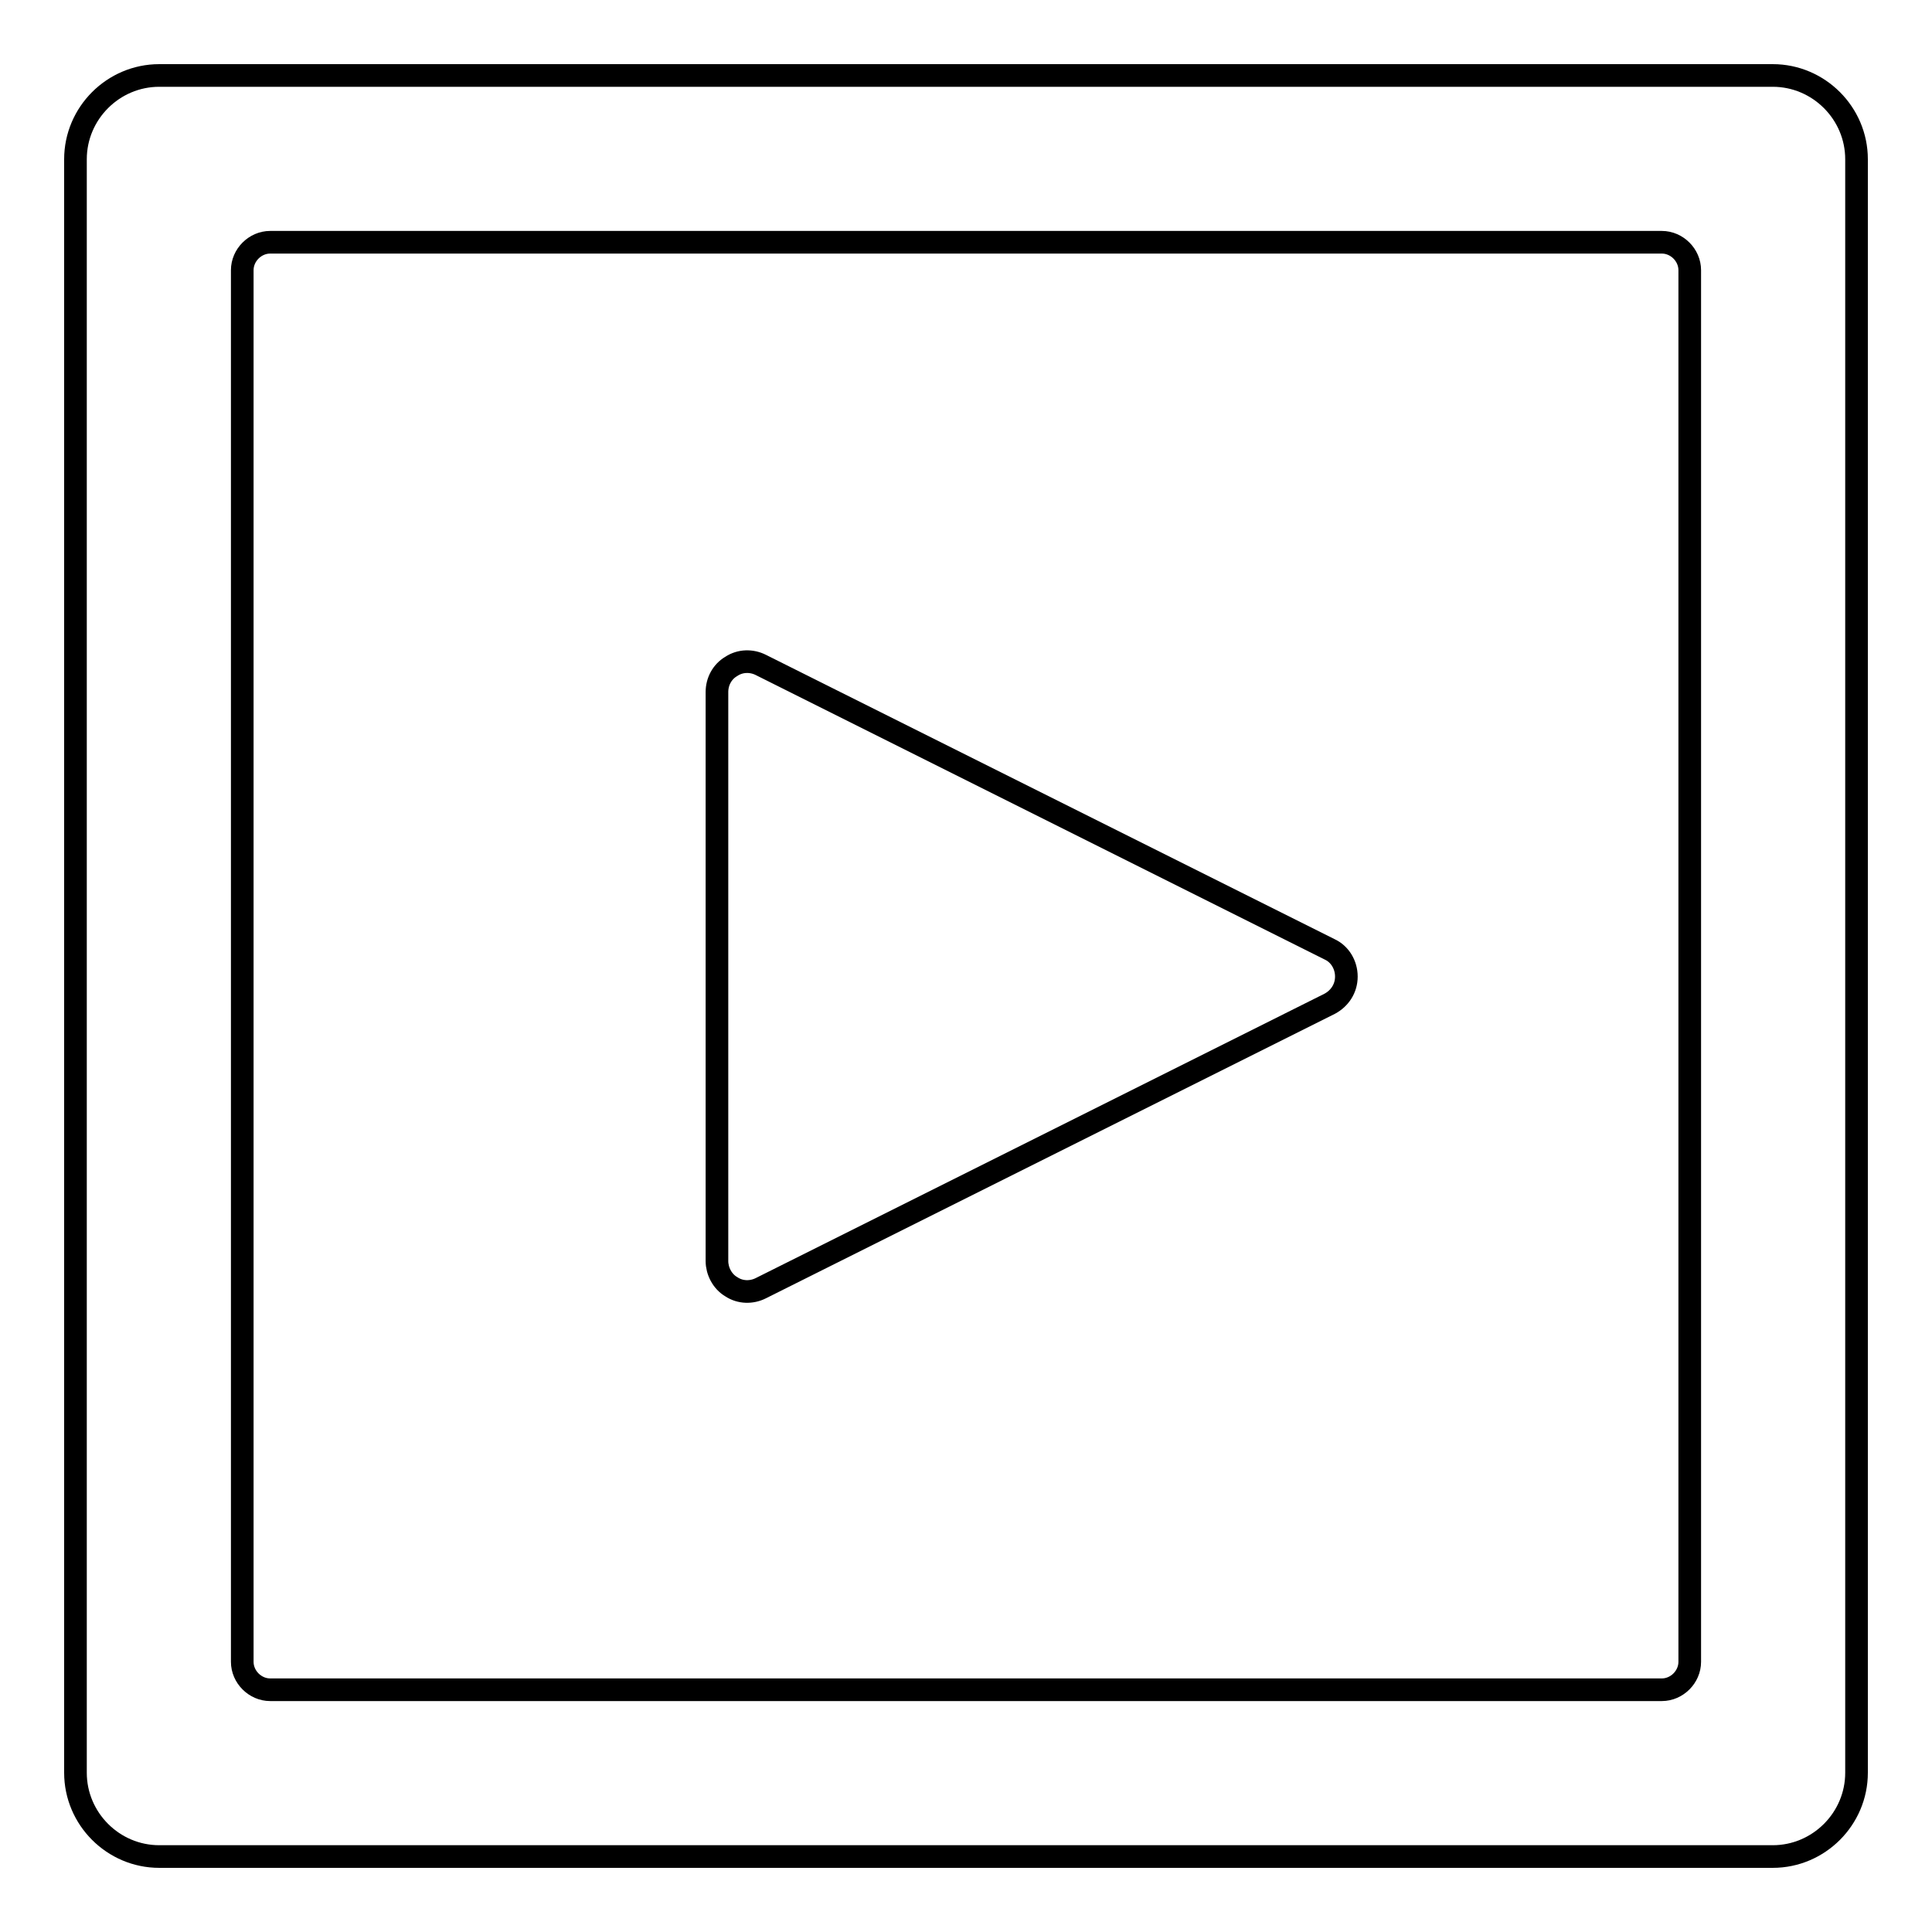
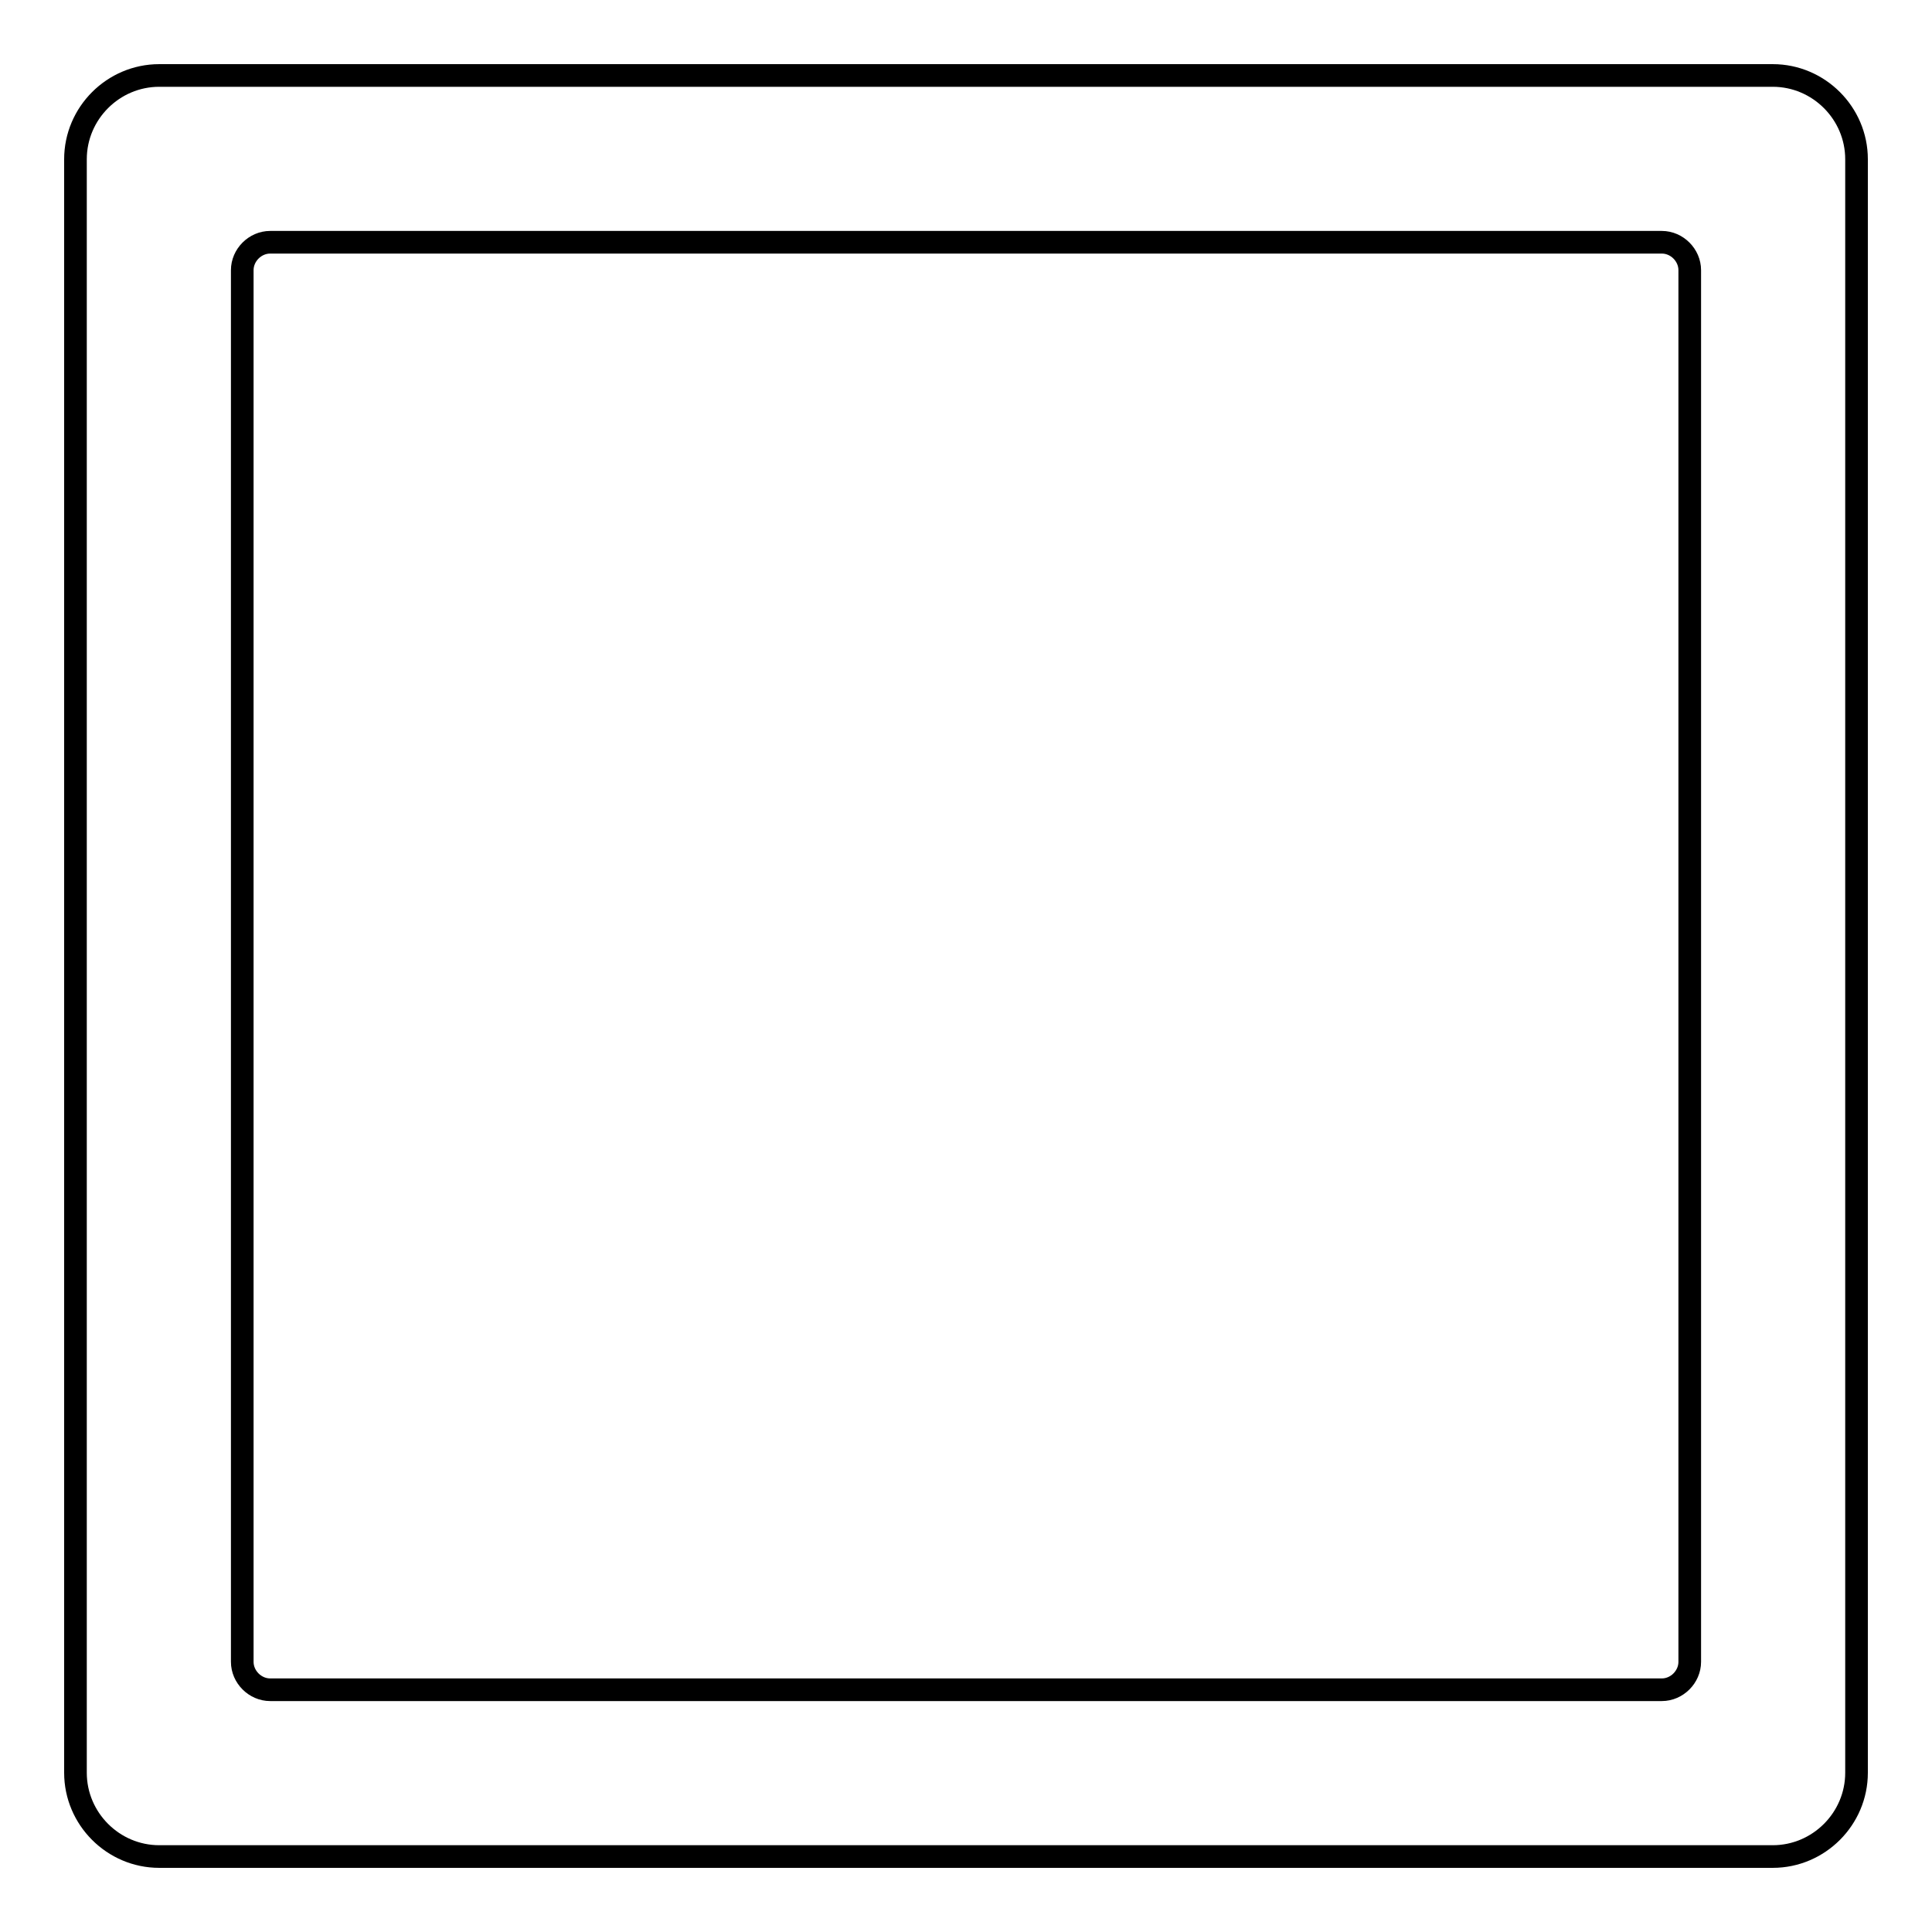
<svg xmlns="http://www.w3.org/2000/svg" version="1.1" x="0px" y="0px" viewBox="0 0 256 256" enable-background="new 0 0 256 256" xml:space="preserve">
  <g>
    <g>
      <path stroke-width="3" fill-opacity="0" stroke="#000000" d="M246,21.1c0-6.1-5-11.1-11.1-11.1H21.1C15,10,10,15,10,21.1v213.8c0,6.1,5,11.1,11.1,11.1h213.8c6.1,0,11.1-5,11.1-11.1V21.1L246,21.1z M223.9,220.2c0,2-1.7,3.7-3.7,3.7H35.8c-2,0-3.7-1.7-3.7-3.7V35.8c0-2,1.7-3.7,3.7-3.7h184.4c2,0,3.7,1.7,3.7,3.7V220.2z" />
-       <path stroke-width="3" fill-opacity="0" stroke="#000000" d="M95,167.1c0,1.3,0.7,2.7,1.9,3.4c1.2,0.8,2.7,0.8,3.9,0.2l75.4-37.7c1.3-0.7,2.2-2,2.2-3.6c0-1.6-0.9-3-2.2-3.6l-75.4-37.7c-1.2-0.6-2.7-0.6-3.9,0.2C95.7,89,95,90.3,95,91.7V167.1L95,167.1z" />
    </g>
  </g>
</svg>